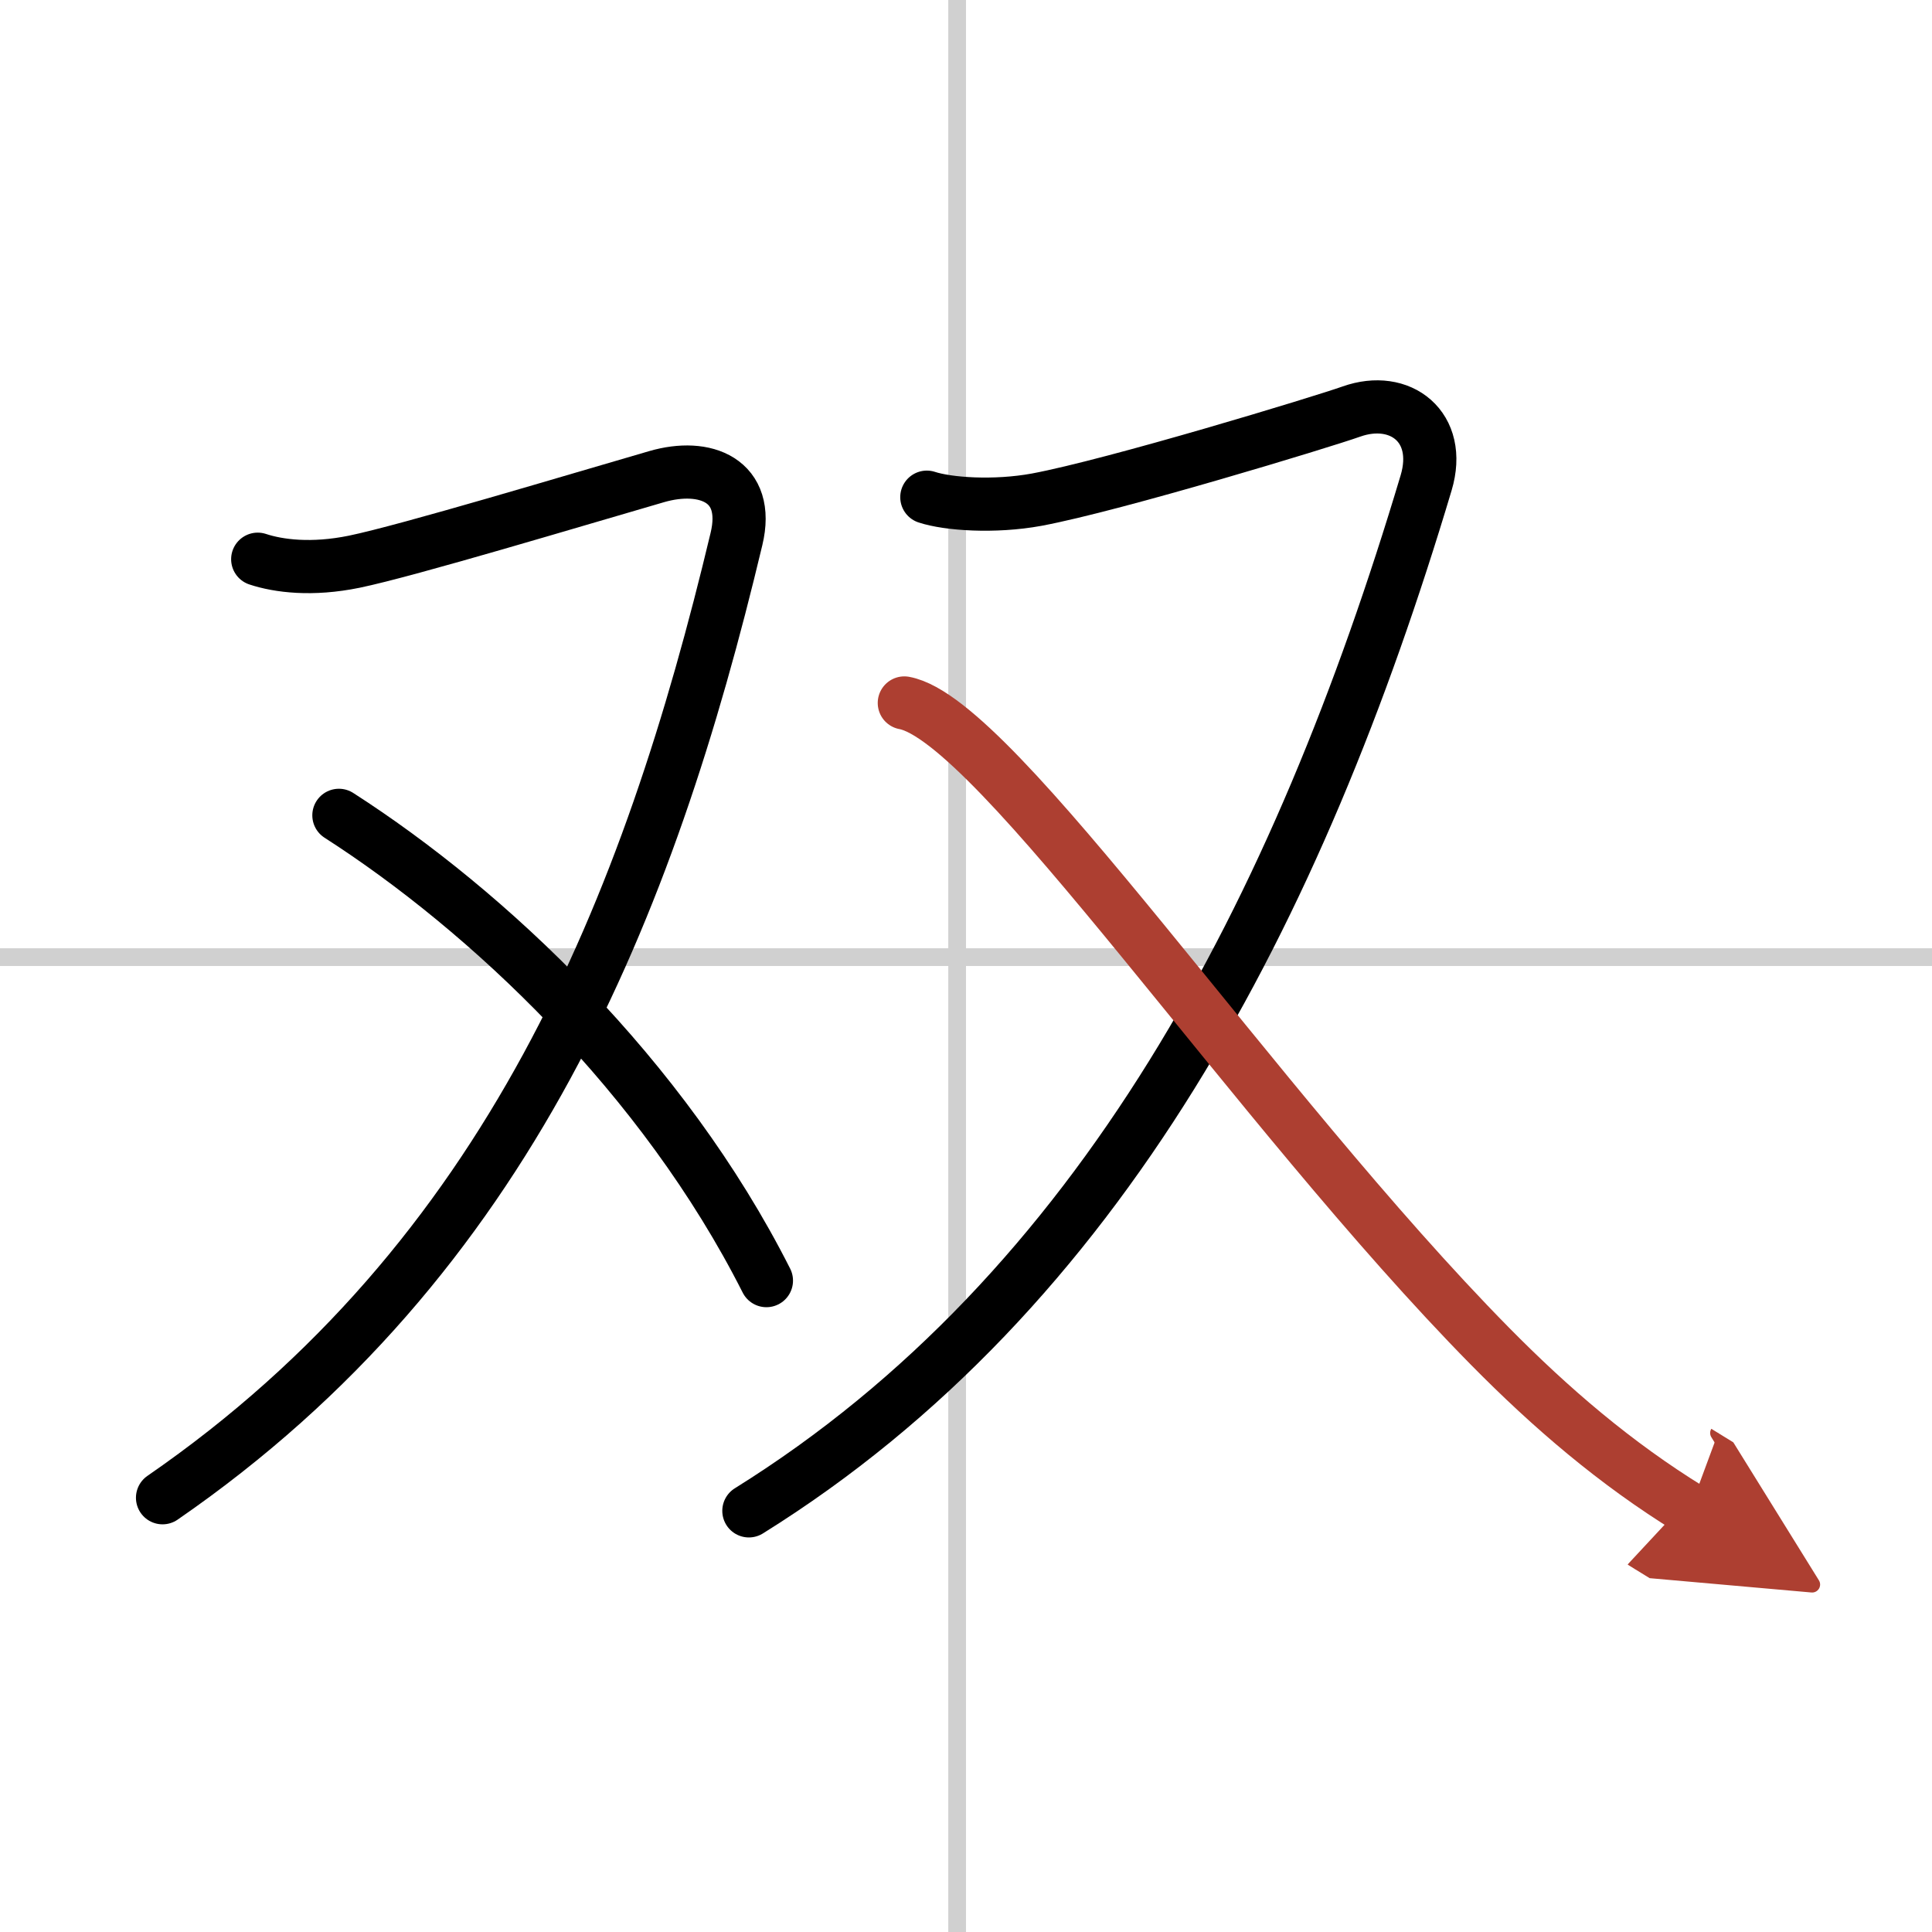
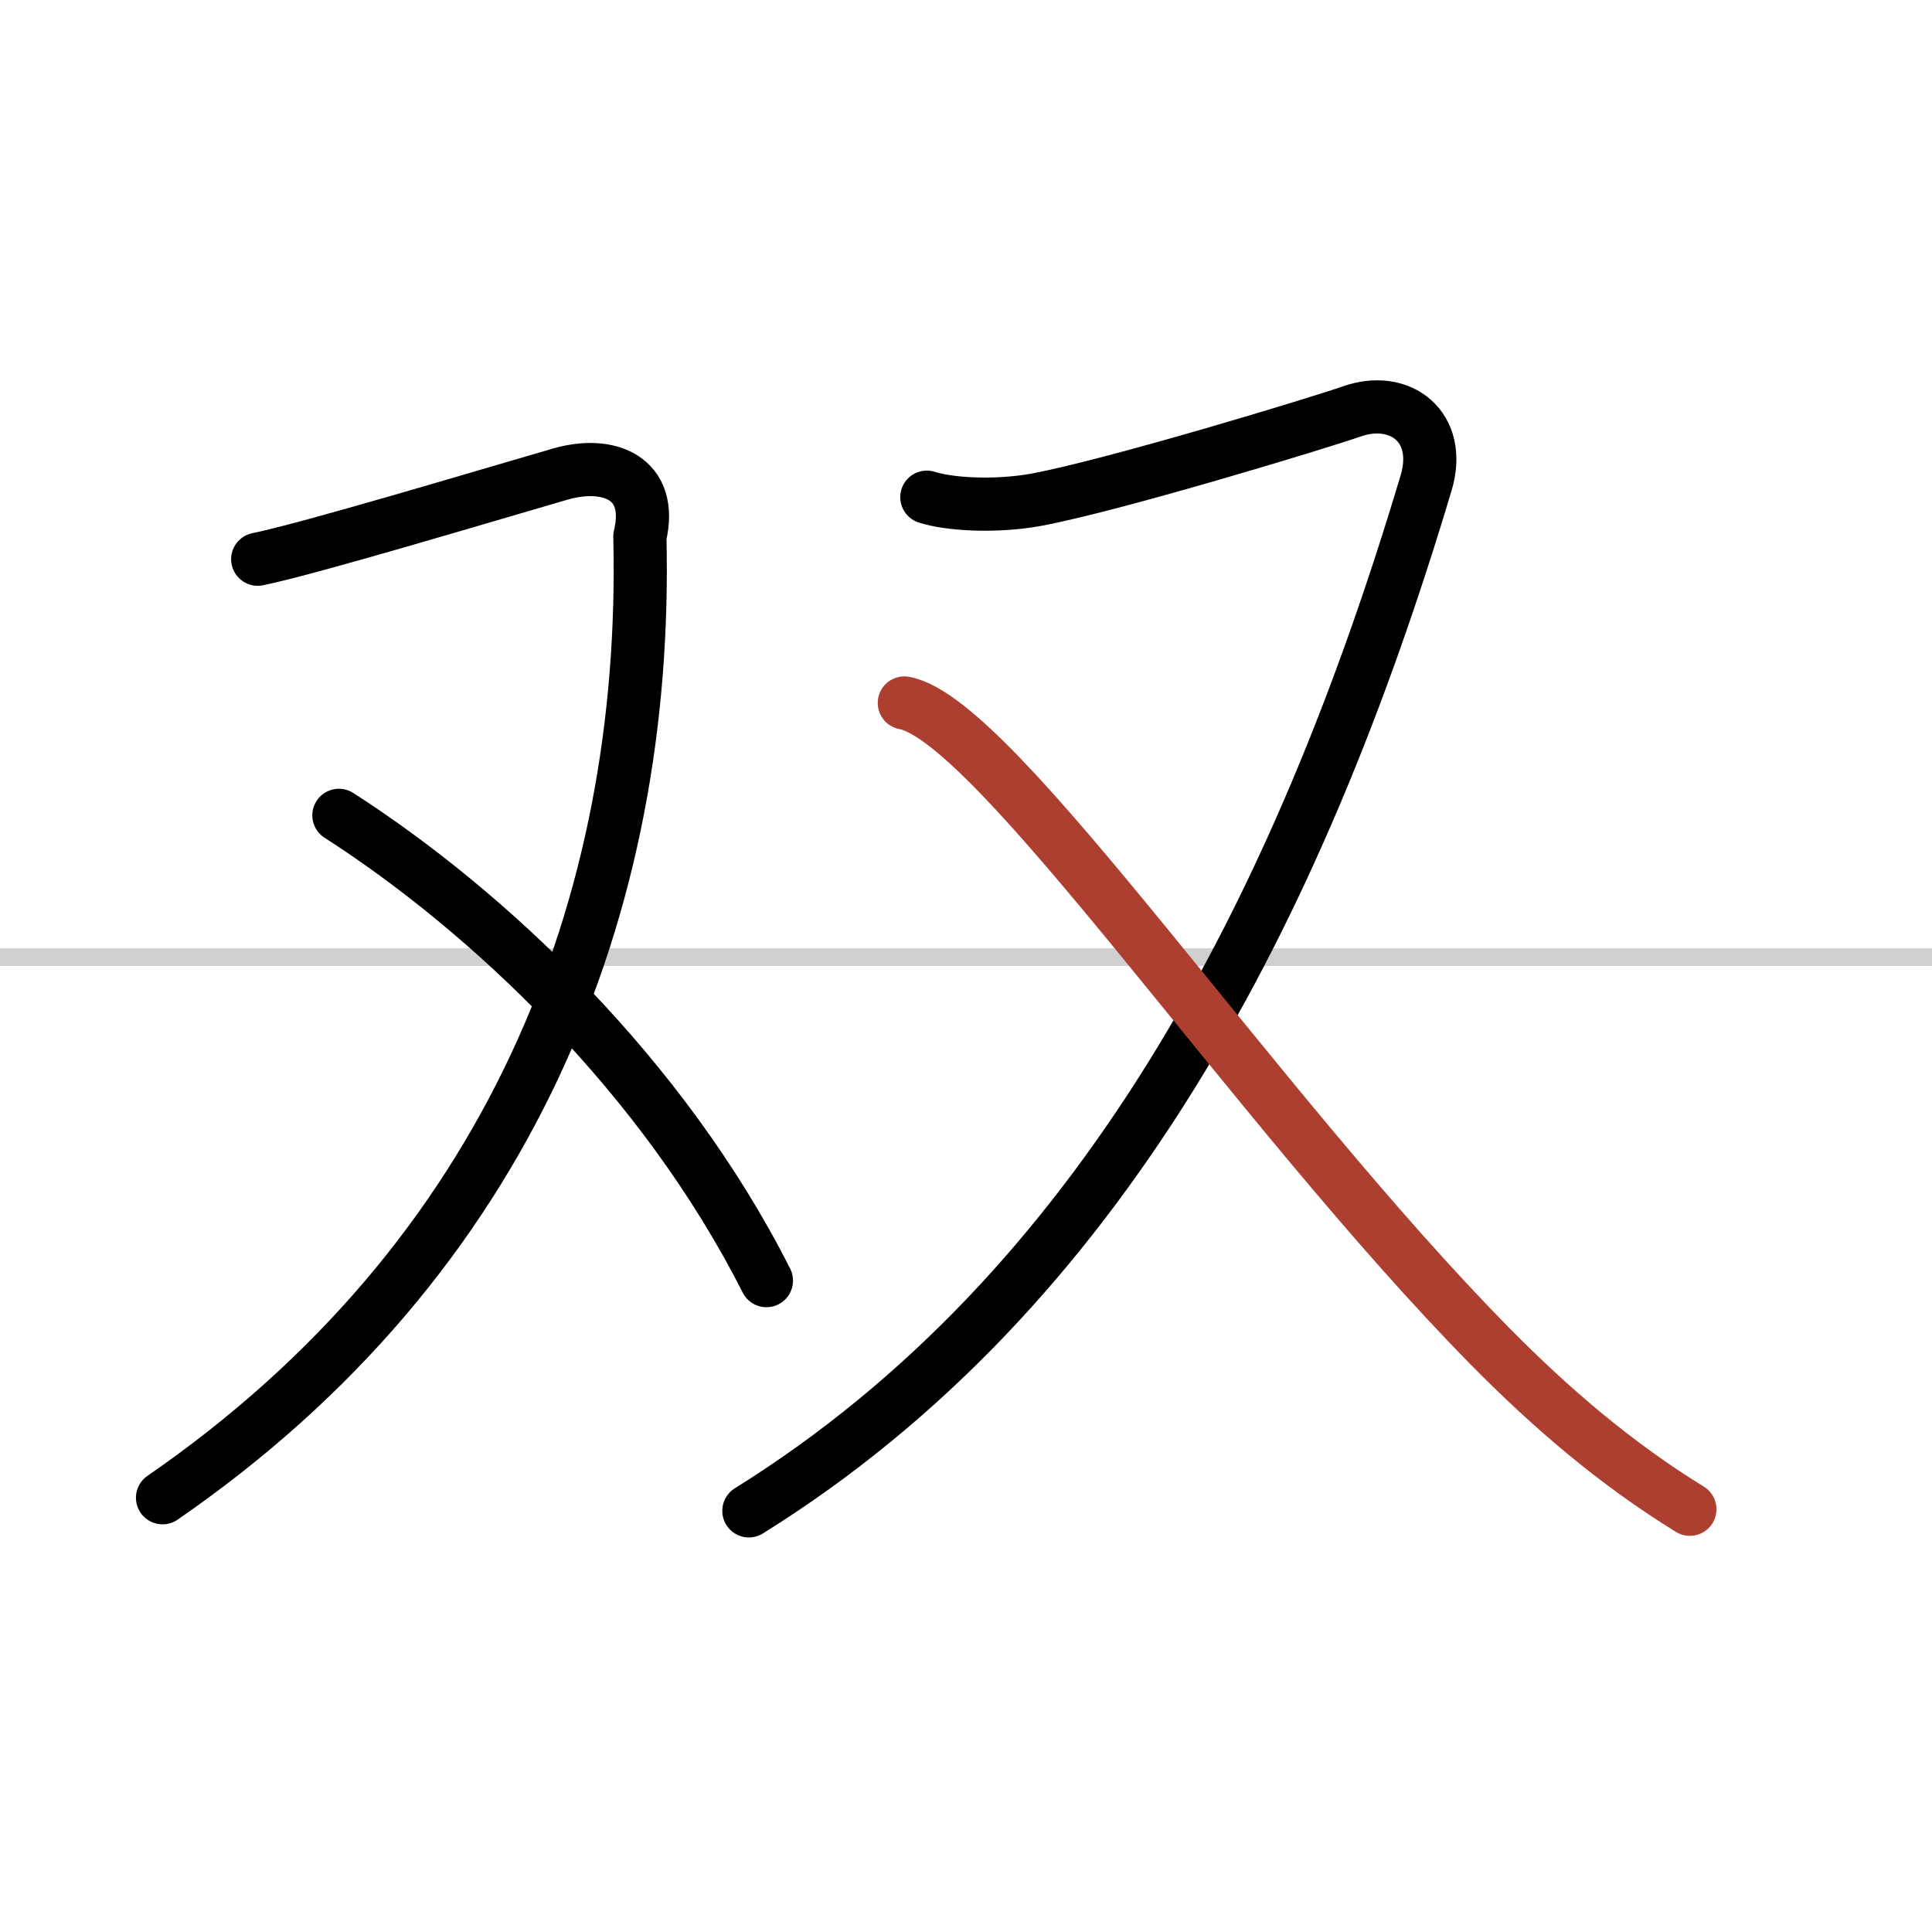
<svg xmlns="http://www.w3.org/2000/svg" width="400" height="400" viewBox="0 0 109 109">
  <defs>
    <marker id="a" markerWidth="4" orient="auto" refX="1" refY="5" viewBox="0 0 10 10">
-       <polyline points="0 0 10 5 0 10 1 5" fill="#ad3f31" stroke="#ad3f31" />
-     </marker>
+       </marker>
  </defs>
  <g fill="none" stroke="#000" stroke-linecap="round" stroke-linejoin="round" stroke-width="3">
    <rect width="100%" height="100%" fill="#fff" stroke="#fff" />
-     <line x1="54" x2="54" y2="109" stroke="#d0d0d0" stroke-width="1" />
    <line x2="109" y1="54" y2="54" stroke="#d0d0d0" stroke-width="1" />
-     <path d="M14.54,31.55c1.18,0.39,3.06,0.63,5.45,0.14c3.01-0.62,12.57-3.5,17.06-4.8c2.72-0.79,5.3,0.19,4.5,3.52C36.6,51.15,28.75,71,9.17,84.5" />
+     <path d="M14.54,31.55c3.01-0.62,12.57-3.5,17.06-4.8c2.72-0.79,5.3,0.19,4.5,3.52C36.6,51.15,28.75,71,9.17,84.5" />
    <path d="m19.12 46c8.38 5.38 18.28 14.69 24.12 26.25" />
    <path d="m52.29 28.05c1.18 0.39 3.8 0.58 6.2 0.14 4.39-0.82 16.12-4.39 17.75-4.97 2.76-0.98 5.16 0.87 4.22 4.02-7.21 24.12-18.33 45.62-38.21 58" />
    <path d="m51.02 39.66c5.18 0.95 19.74 22.79 33.04 36.29 3.45 3.5 7.09 6.62 11.28 9.2" marker-end="url(#a)" stroke="#ad3f31" />
  </g>
</svg>